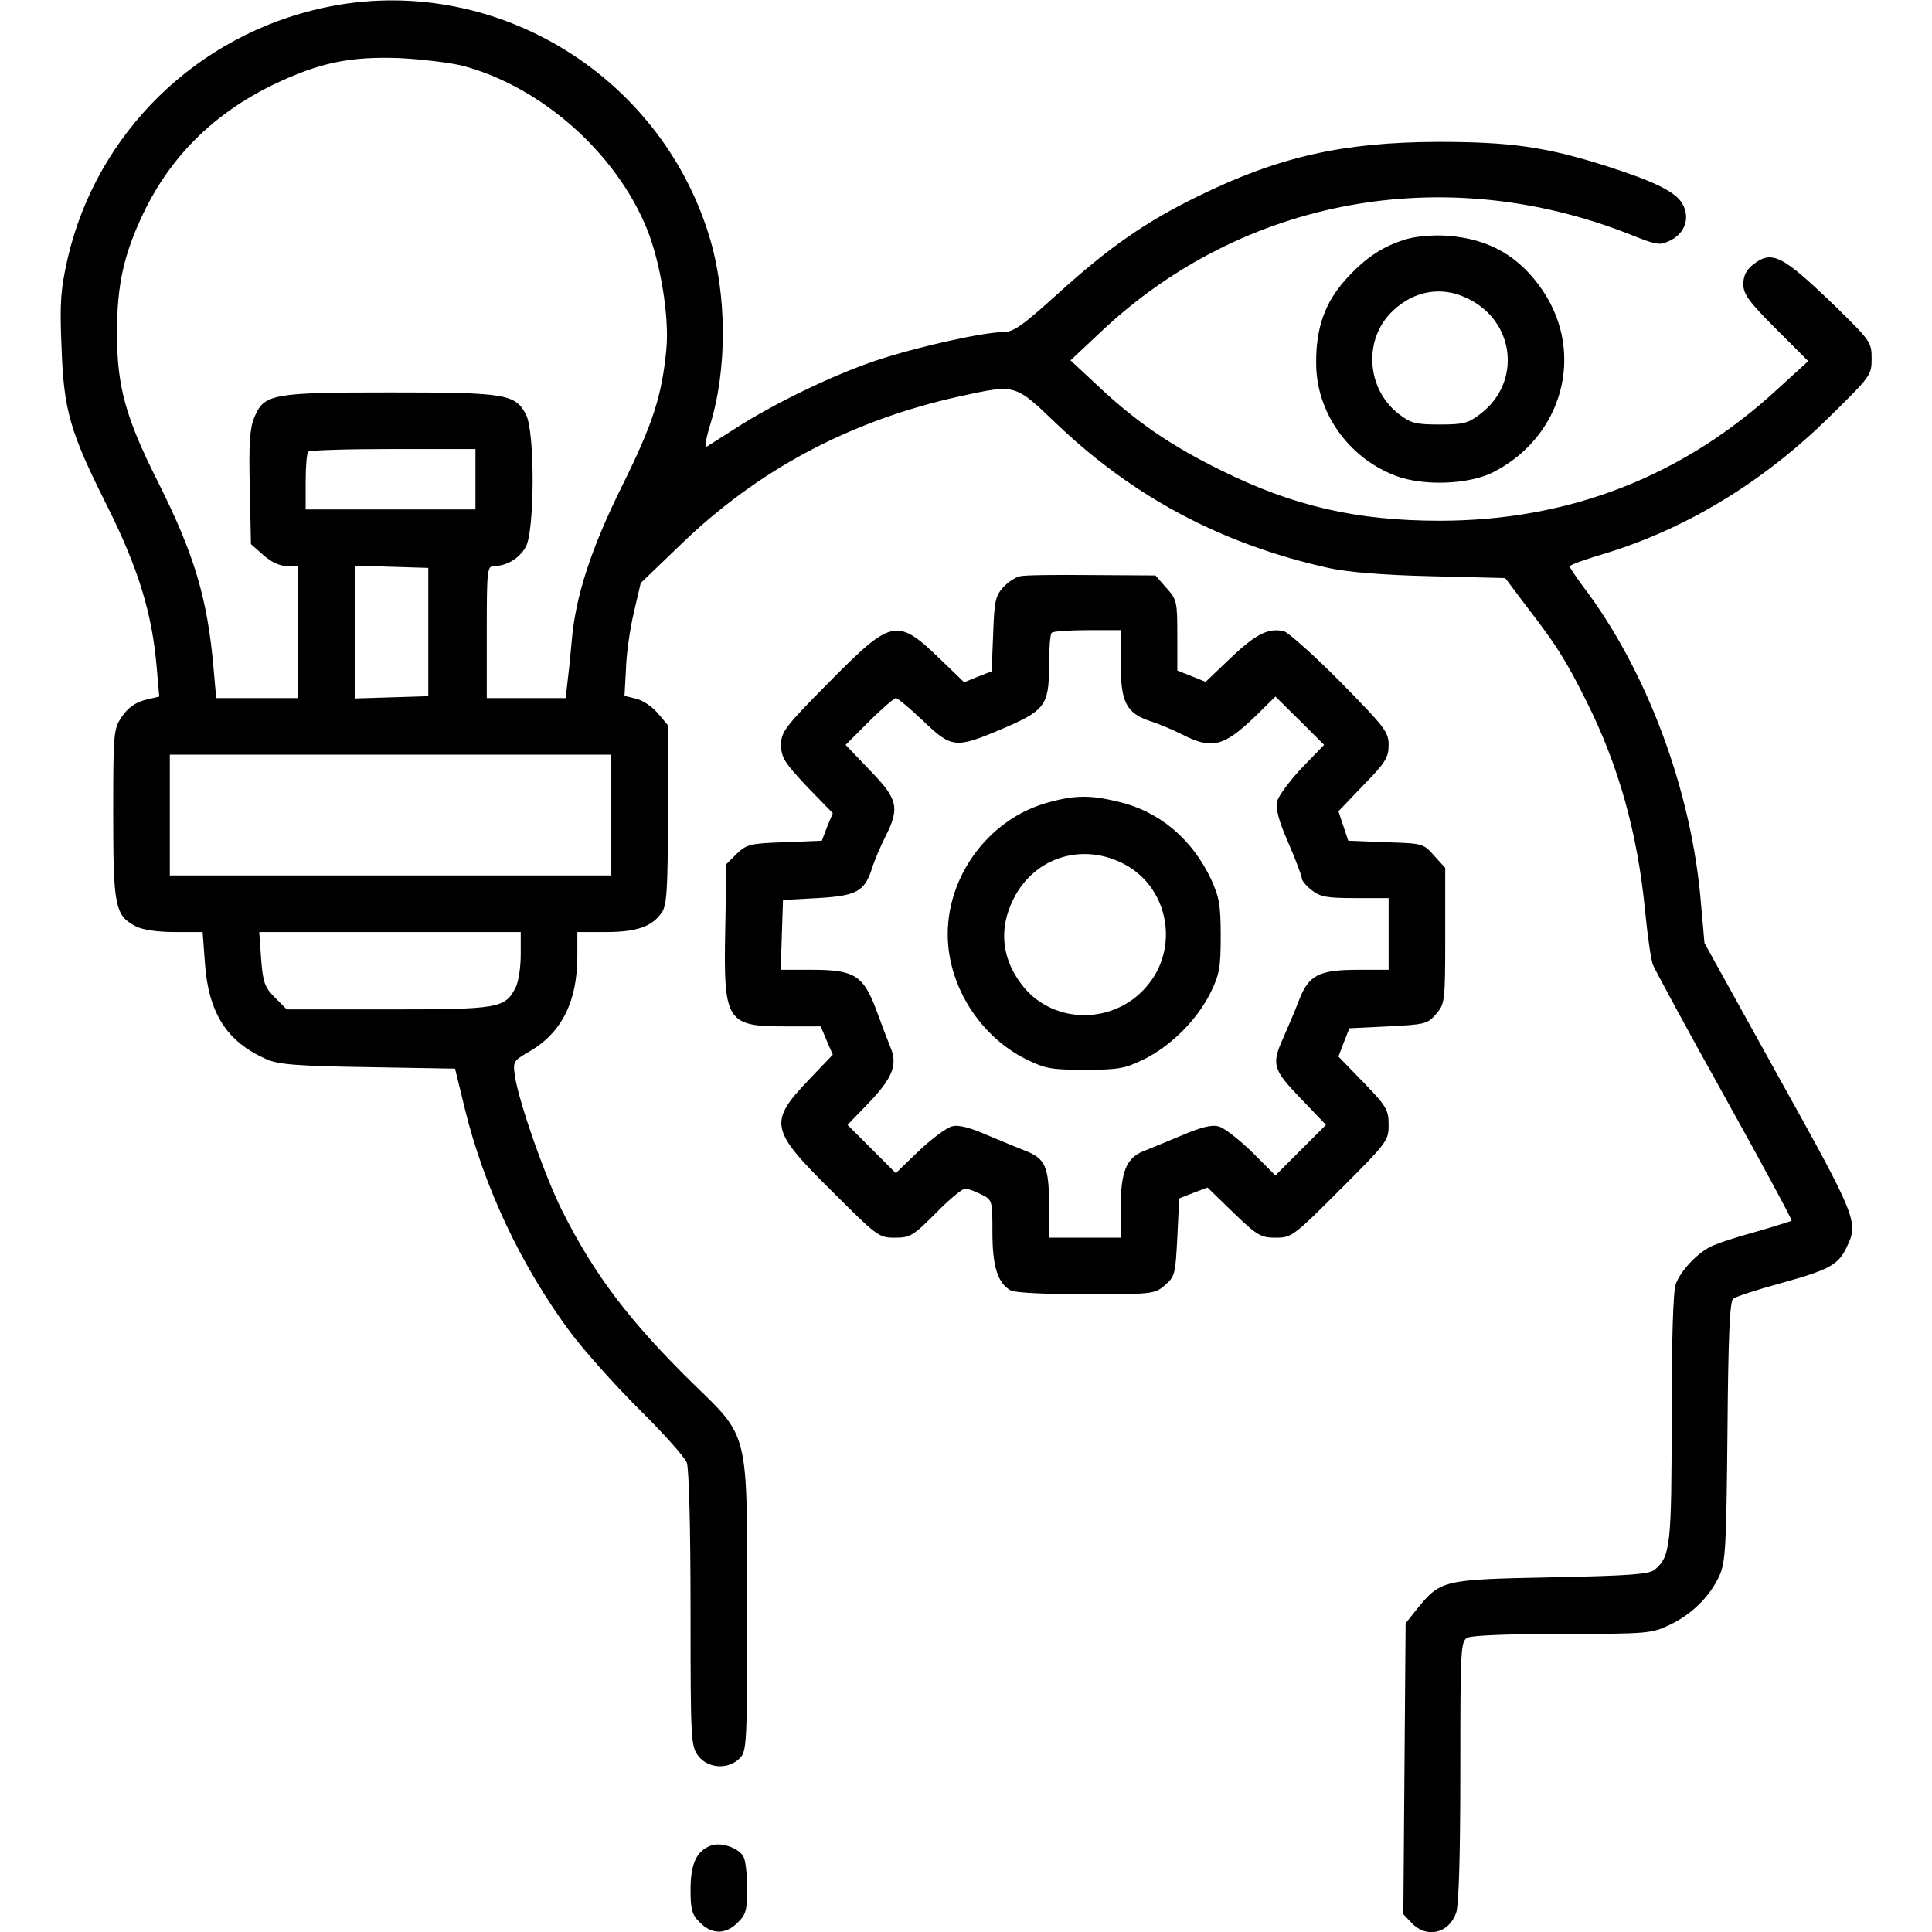
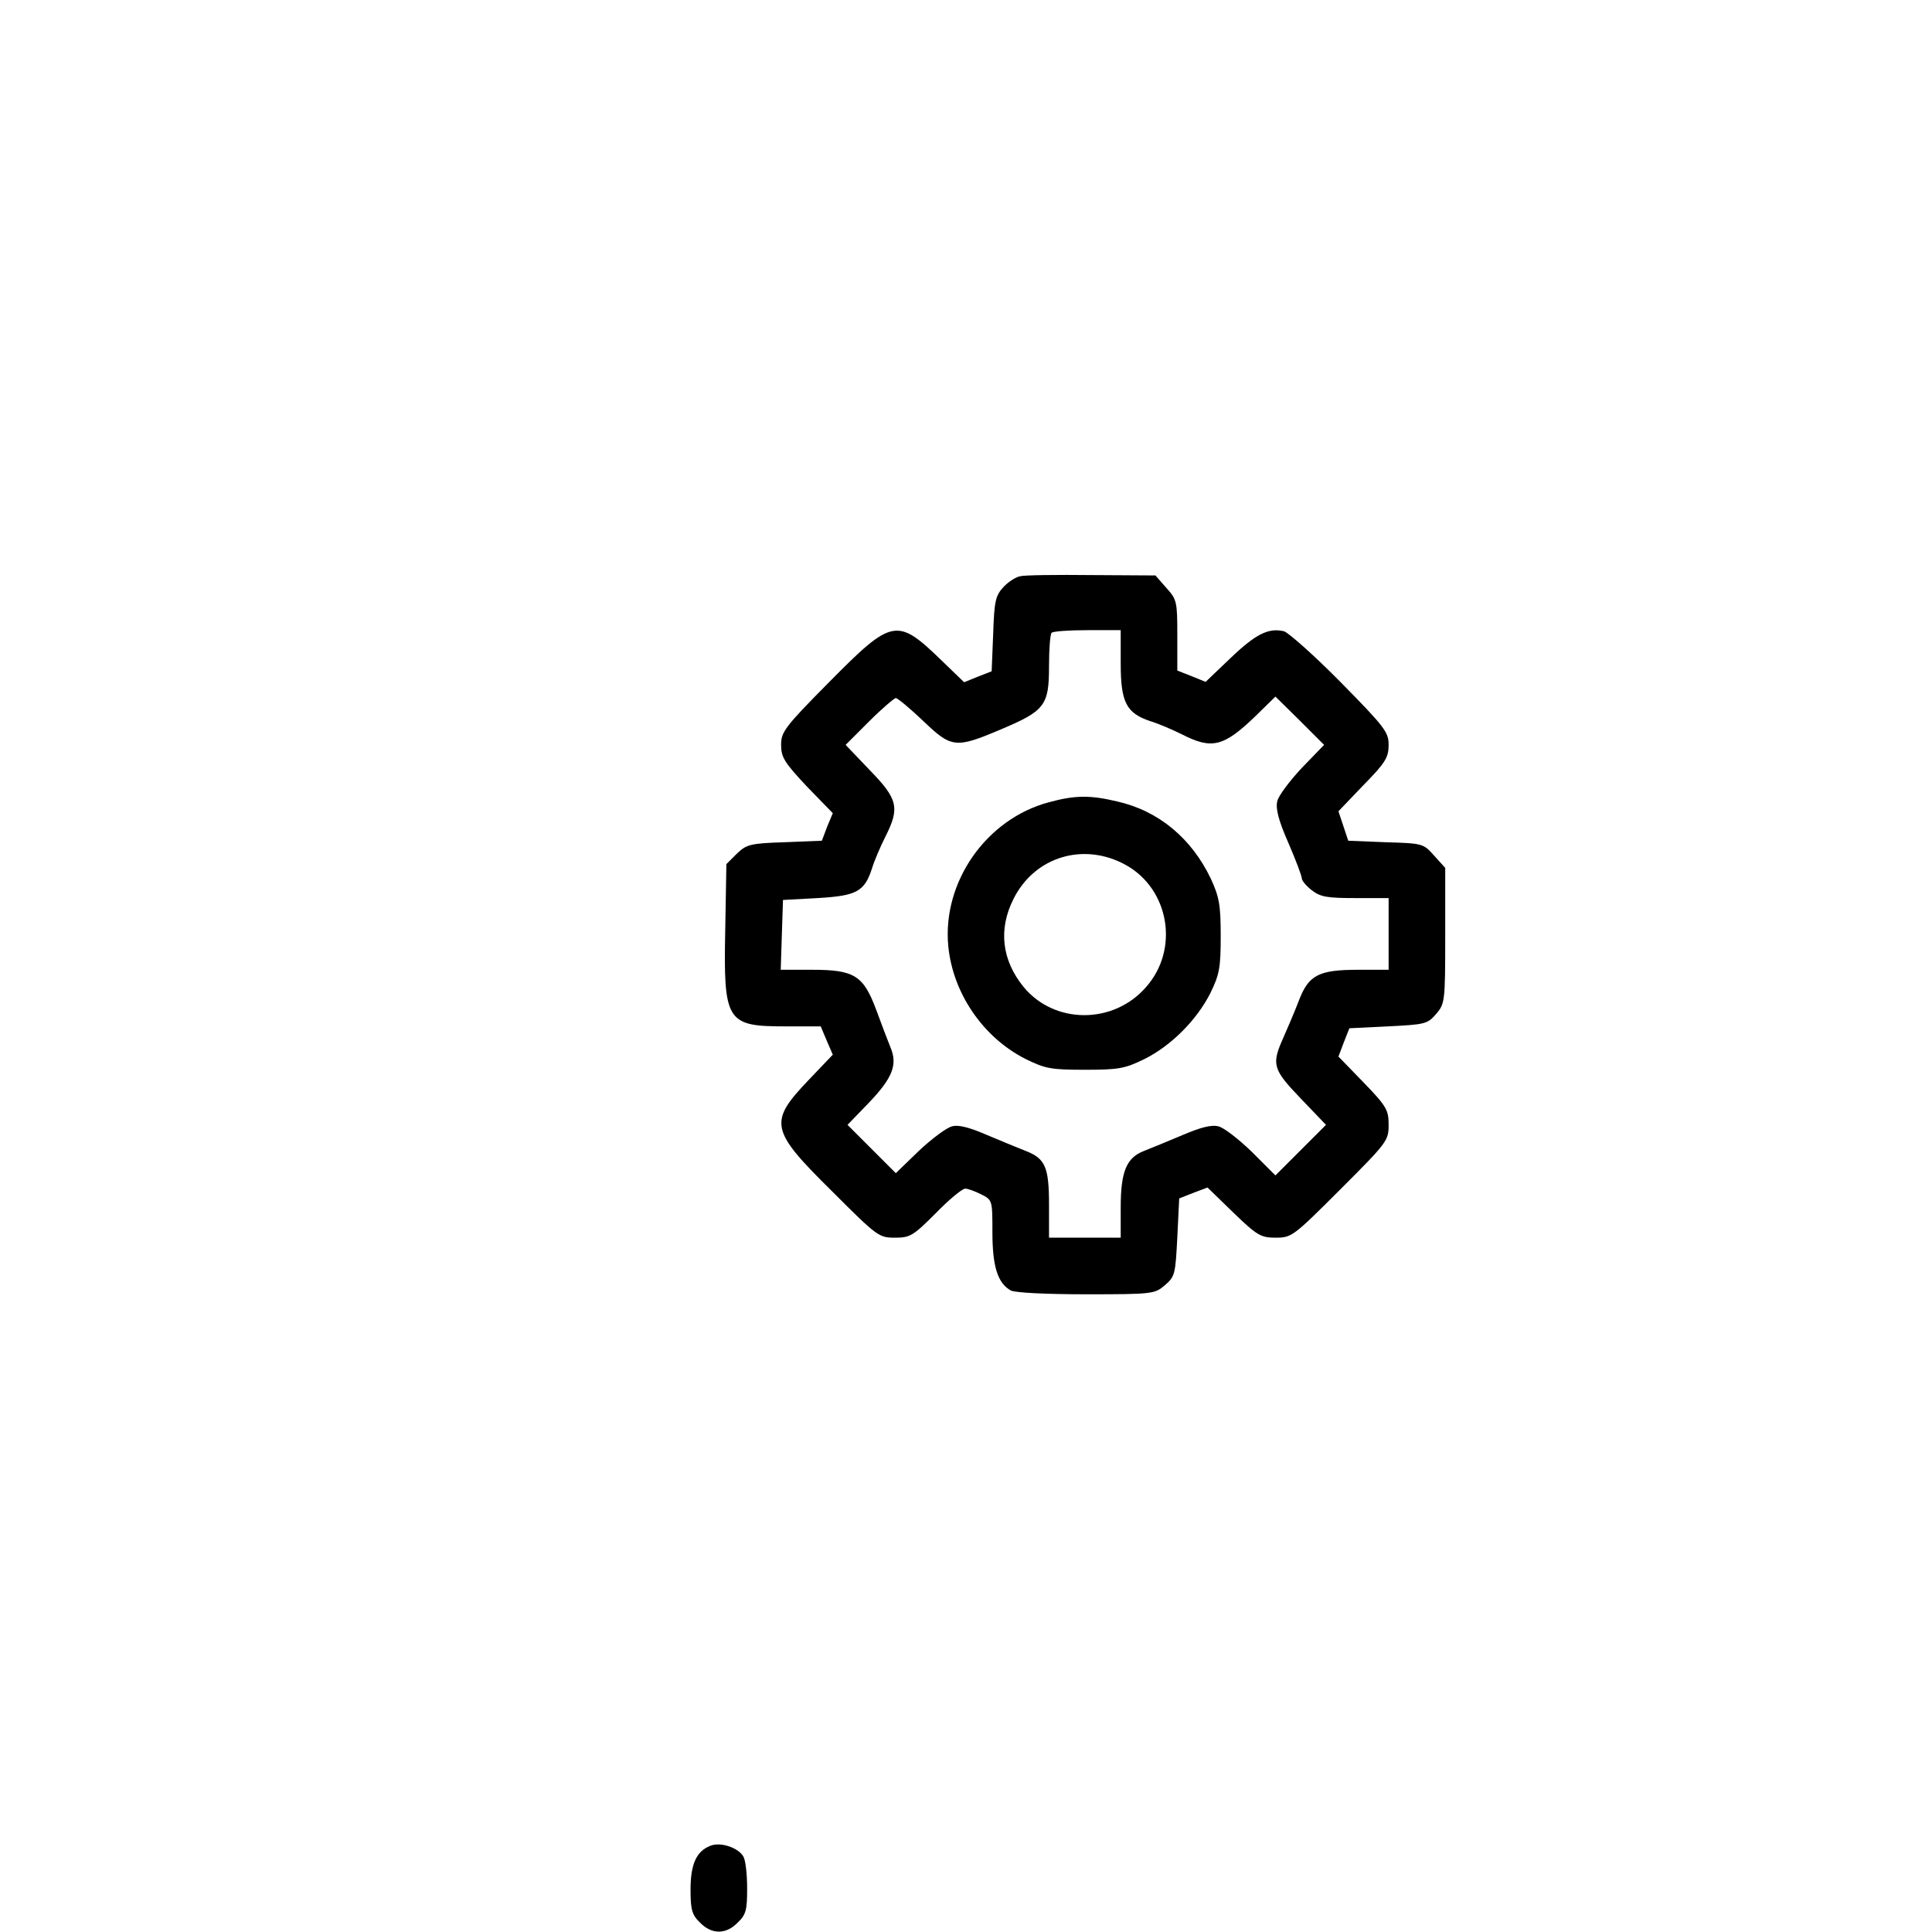
<svg xmlns="http://www.w3.org/2000/svg" version="1.0" width="512pt" height="512pt" viewBox="0 0 512 512" preserveAspectRatio="xMidYMid meet">
  <g transform="translate(0,512) scale(0.1,-0.1)" fill="#000000" stroke="none">
-     <path d="M860 5100 c-338 -72 -604 -332 -681 -666 -18 -81 -21 -114 -16 -232 6 -170 21 -224 123 -427 81 -163 117 -281 129 -421 l7 -80 -38 -9 c-26 -7 -45 -21 -61 -44 -22 -33 -23 -41 -23 -258 0 -247 5 -269 60 -298 18 -9 56 -15 103 -15 l74 0 6 -81 c9 -133 58 -210 163 -256 32 -14 79 -18 269 -21 l231 -4 26 -107 c51 -207 148 -414 279 -591 35 -47 116 -138 181 -203 65 -64 123 -129 128 -143 6 -15 10 -177 10 -388 0 -352 1 -364 21 -390 26 -33 79 -36 109 -6 19 19 20 33 20 400 0 472 6 448 -145 595 -167 164 -260 287 -344 454 -45 88 -115 288 -126 357 -6 41 -6 42 39 68 85 50 126 132 126 253 l0 63 75 0 c82 0 123 14 149 52 13 19 16 61 16 259 l0 237 -26 31 c-14 17 -40 35 -57 39 l-32 8 4 73 c1 40 11 107 21 149 l18 77 104 100 c206 200 452 331 743 395 148 32 143 34 257 -75 203 -193 436 -317 718 -380 50 -11 141 -19 272 -22 l197 -5 58 -77 c78 -101 103 -141 158 -251 85 -170 135 -349 155 -557 6 -62 15 -124 20 -139 6 -14 91 -172 191 -351 99 -178 179 -326 177 -328 -1 -1 -45 -15 -97 -30 -52 -14 -106 -32 -120 -40 -35 -18 -78 -64 -90 -98 -7 -18 -11 -148 -11 -353 0 -339 -3 -369 -45 -404 -15 -12 -67 -16 -274 -20 -287 -6 -293 -7 -355 -83 l-31 -39 -3 -385 -3 -386 22 -23 c39 -42 99 -28 118 27 7 21 11 150 11 375 0 329 1 344 19 354 12 6 111 10 253 10 224 0 235 1 283 24 59 28 107 76 132 131 16 36 18 78 21 382 2 249 6 344 15 351 7 6 63 24 125 41 130 36 154 49 176 96 32 66 27 78 -181 452 l-196 354 -9 102 c-24 301 -144 622 -315 846 -18 24 -33 47 -33 50 0 4 42 19 93 34 216 66 419 189 595 362 110 108 112 111 112 155 0 43 -3 47 -97 139 -140 135 -167 149 -217 110 -18 -14 -26 -30 -26 -52 0 -26 14 -46 86 -118 l86 -86 -79 -72 c-251 -233 -554 -351 -898 -351 -220 0 -389 39 -580 134 -130 64 -223 127 -324 222 l-74 69 82 77 c375 353 909 451 1400 257 75 -30 80 -30 110 -15 37 20 50 59 30 95 -17 32 -74 60 -199 100 -163 52 -256 65 -450 65 -251 -1 -421 -39 -635 -144 -139 -68 -234 -134 -369 -256 -95 -86 -120 -104 -146 -104 -53 0 -229 -39 -337 -75 -114 -38 -271 -114 -372 -179 -36 -23 -71 -45 -77 -49 -7 -4 -4 17 7 54 47 150 46 349 -2 505 -134 434 -580 698 -1019 604z m365 -154 c209 -55 408 -231 490 -434 35 -87 59 -231 51 -317 -12 -124 -35 -196 -116 -360 -84 -169 -125 -295 -135 -415 -3 -36 -8 -84 -11 -107 l-5 -43 -105 0 -104 0 0 175 c0 167 1 175 20 175 32 0 66 20 83 50 24 40 25 306 1 351 -28 55 -54 59 -359 59 -315 0 -335 -4 -361 -66 -12 -29 -15 -69 -12 -186 l3 -150 33 -29 c20 -18 43 -29 62 -29 l30 0 0 -175 0 -175 -109 0 -108 0 -7 78 c-16 186 -51 303 -148 496 -86 171 -108 253 -108 394 0 127 18 208 70 317 73 152 188 265 345 341 121 58 203 75 335 70 58 -3 132 -12 165 -20z m35 -1096 l0 -80 -225 0 -225 0 0 73 c0 41 3 77 7 80 3 4 105 7 225 7 l218 0 0 -80z m-125 -405 l0 -170 -97 -3 -98 -3 0 176 0 176 98 -3 97 -3 0 -170z m485 -485 l0 -160 -585 0 -585 0 0 160 0 160 585 0 585 0 0 -160z m-240 -370 c0 -34 -6 -73 -14 -88 -28 -54 -45 -57 -337 -57 l-269 0 -31 31 c-28 28 -32 40 -37 103 l-5 71 347 0 346 0 0 -60z" />
-     <path d="M3730 4487 c-63 -18 -111 -49 -164 -108 -55 -61 -79 -129 -78 -222 0 -130 86 -251 211 -298 74 -28 195 -23 259 10 183 94 243 313 131 480 -61 91 -142 138 -252 146 -35 3 -82 -1 -107 -8z m155 -156 c129 -58 150 -223 38 -308 -32 -25 -45 -28 -108 -28 -62 0 -76 3 -107 27 -88 67 -96 201 -16 275 55 52 127 65 193 34z" />
    <path d="M2704 3593 c-12 -2 -32 -15 -45 -29 -21 -23 -24 -37 -27 -124 l-4 -99 -36 -14 -37 -15 -60 58 c-118 114 -130 112 -298 -58 -118 -119 -127 -132 -127 -166 0 -33 9 -47 68 -110 l69 -71 -15 -36 -14 -37 -99 -4 c-92 -3 -101 -6 -127 -31 l-27 -27 -3 -172 c-5 -245 3 -258 158 -258 l95 0 16 -38 16 -37 -63 -66 c-108 -113 -104 -133 61 -296 120 -120 124 -123 167 -123 40 0 48 5 108 65 35 36 70 65 78 65 7 0 26 -7 42 -15 30 -15 30 -16 30 -101 0 -90 14 -135 49 -154 12 -6 95 -10 200 -10 176 0 181 1 208 24 27 23 28 30 33 127 l5 103 38 15 37 14 69 -67 c63 -61 73 -66 112 -66 42 0 47 4 171 128 124 124 128 129 128 171 0 39 -5 49 -66 112 l-67 69 14 37 15 38 103 5 c97 5 104 6 127 33 23 27 24 32 24 207 l0 180 -29 32 c-29 33 -31 33 -129 36 l-99 4 -13 39 -13 39 66 69 c59 60 67 74 67 107 0 34 -10 47 -127 166 -70 71 -138 131 -150 135 -41 10 -75 -7 -142 -71 l-66 -63 -37 15 -38 15 0 93 c0 89 -1 95 -29 126 l-29 33 -169 1 c-92 1 -178 0 -189 -3z m266 -232 c0 -102 15 -131 78 -152 20 -6 58 -22 84 -35 80 -41 111 -33 196 49 l52 51 65 -64 64 -64 -59 -61 c-32 -34 -62 -74 -65 -88 -5 -19 3 -51 29 -110 20 -46 36 -89 36 -95 0 -6 12 -20 26 -31 23 -18 41 -21 115 -21 l89 0 0 -95 0 -95 -80 0 c-106 0 -132 -14 -158 -82 -11 -29 -30 -73 -41 -98 -32 -71 -28 -84 46 -161 l67 -70 -67 -67 -67 -67 -62 62 c-35 34 -75 65 -89 68 -19 5 -48 -3 -95 -23 -38 -16 -84 -35 -102 -42 -47 -18 -62 -55 -62 -150 l0 -80 -95 0 -95 0 0 88 c0 99 -10 122 -62 142 -18 7 -64 26 -102 42 -46 20 -76 28 -93 23 -14 -3 -54 -33 -88 -65 l-61 -59 -64 64 -64 64 57 59 c63 66 76 101 57 146 -7 17 -24 62 -38 100 -34 91 -58 106 -170 106 l-83 0 3 93 3 92 92 5 c103 6 124 17 144 79 6 20 22 57 35 83 39 77 34 100 -41 177 l-64 67 62 62 c34 34 67 62 71 62 5 0 37 -27 72 -60 75 -72 86 -74 204 -24 119 50 130 64 130 168 0 45 3 86 7 89 3 4 46 7 95 7 l88 0 0 -89z" />
    <path d="M2780 2994 c-166 -44 -283 -211 -267 -381 12 -125 92 -242 204 -299 53 -26 67 -29 158 -29 89 0 106 3 157 28 71 35 140 104 176 176 24 49 27 68 27 151 0 82 -4 103 -26 151 -51 107 -138 180 -248 205 -71 17 -112 17 -181 -2z m203 -166 c116 -64 143 -224 54 -324 -86 -99 -242 -99 -324 0 -58 71 -68 153 -27 234 56 112 186 151 297 90z" />
    <path d="M1884 229 c-38 -14 -54 -48 -54 -117 0 -53 4 -67 25 -87 31 -32 69 -32 100 0 22 21 25 33 25 90 0 37 -4 75 -10 85 -13 23 -59 39 -86 29z" />
  </g>
</svg>